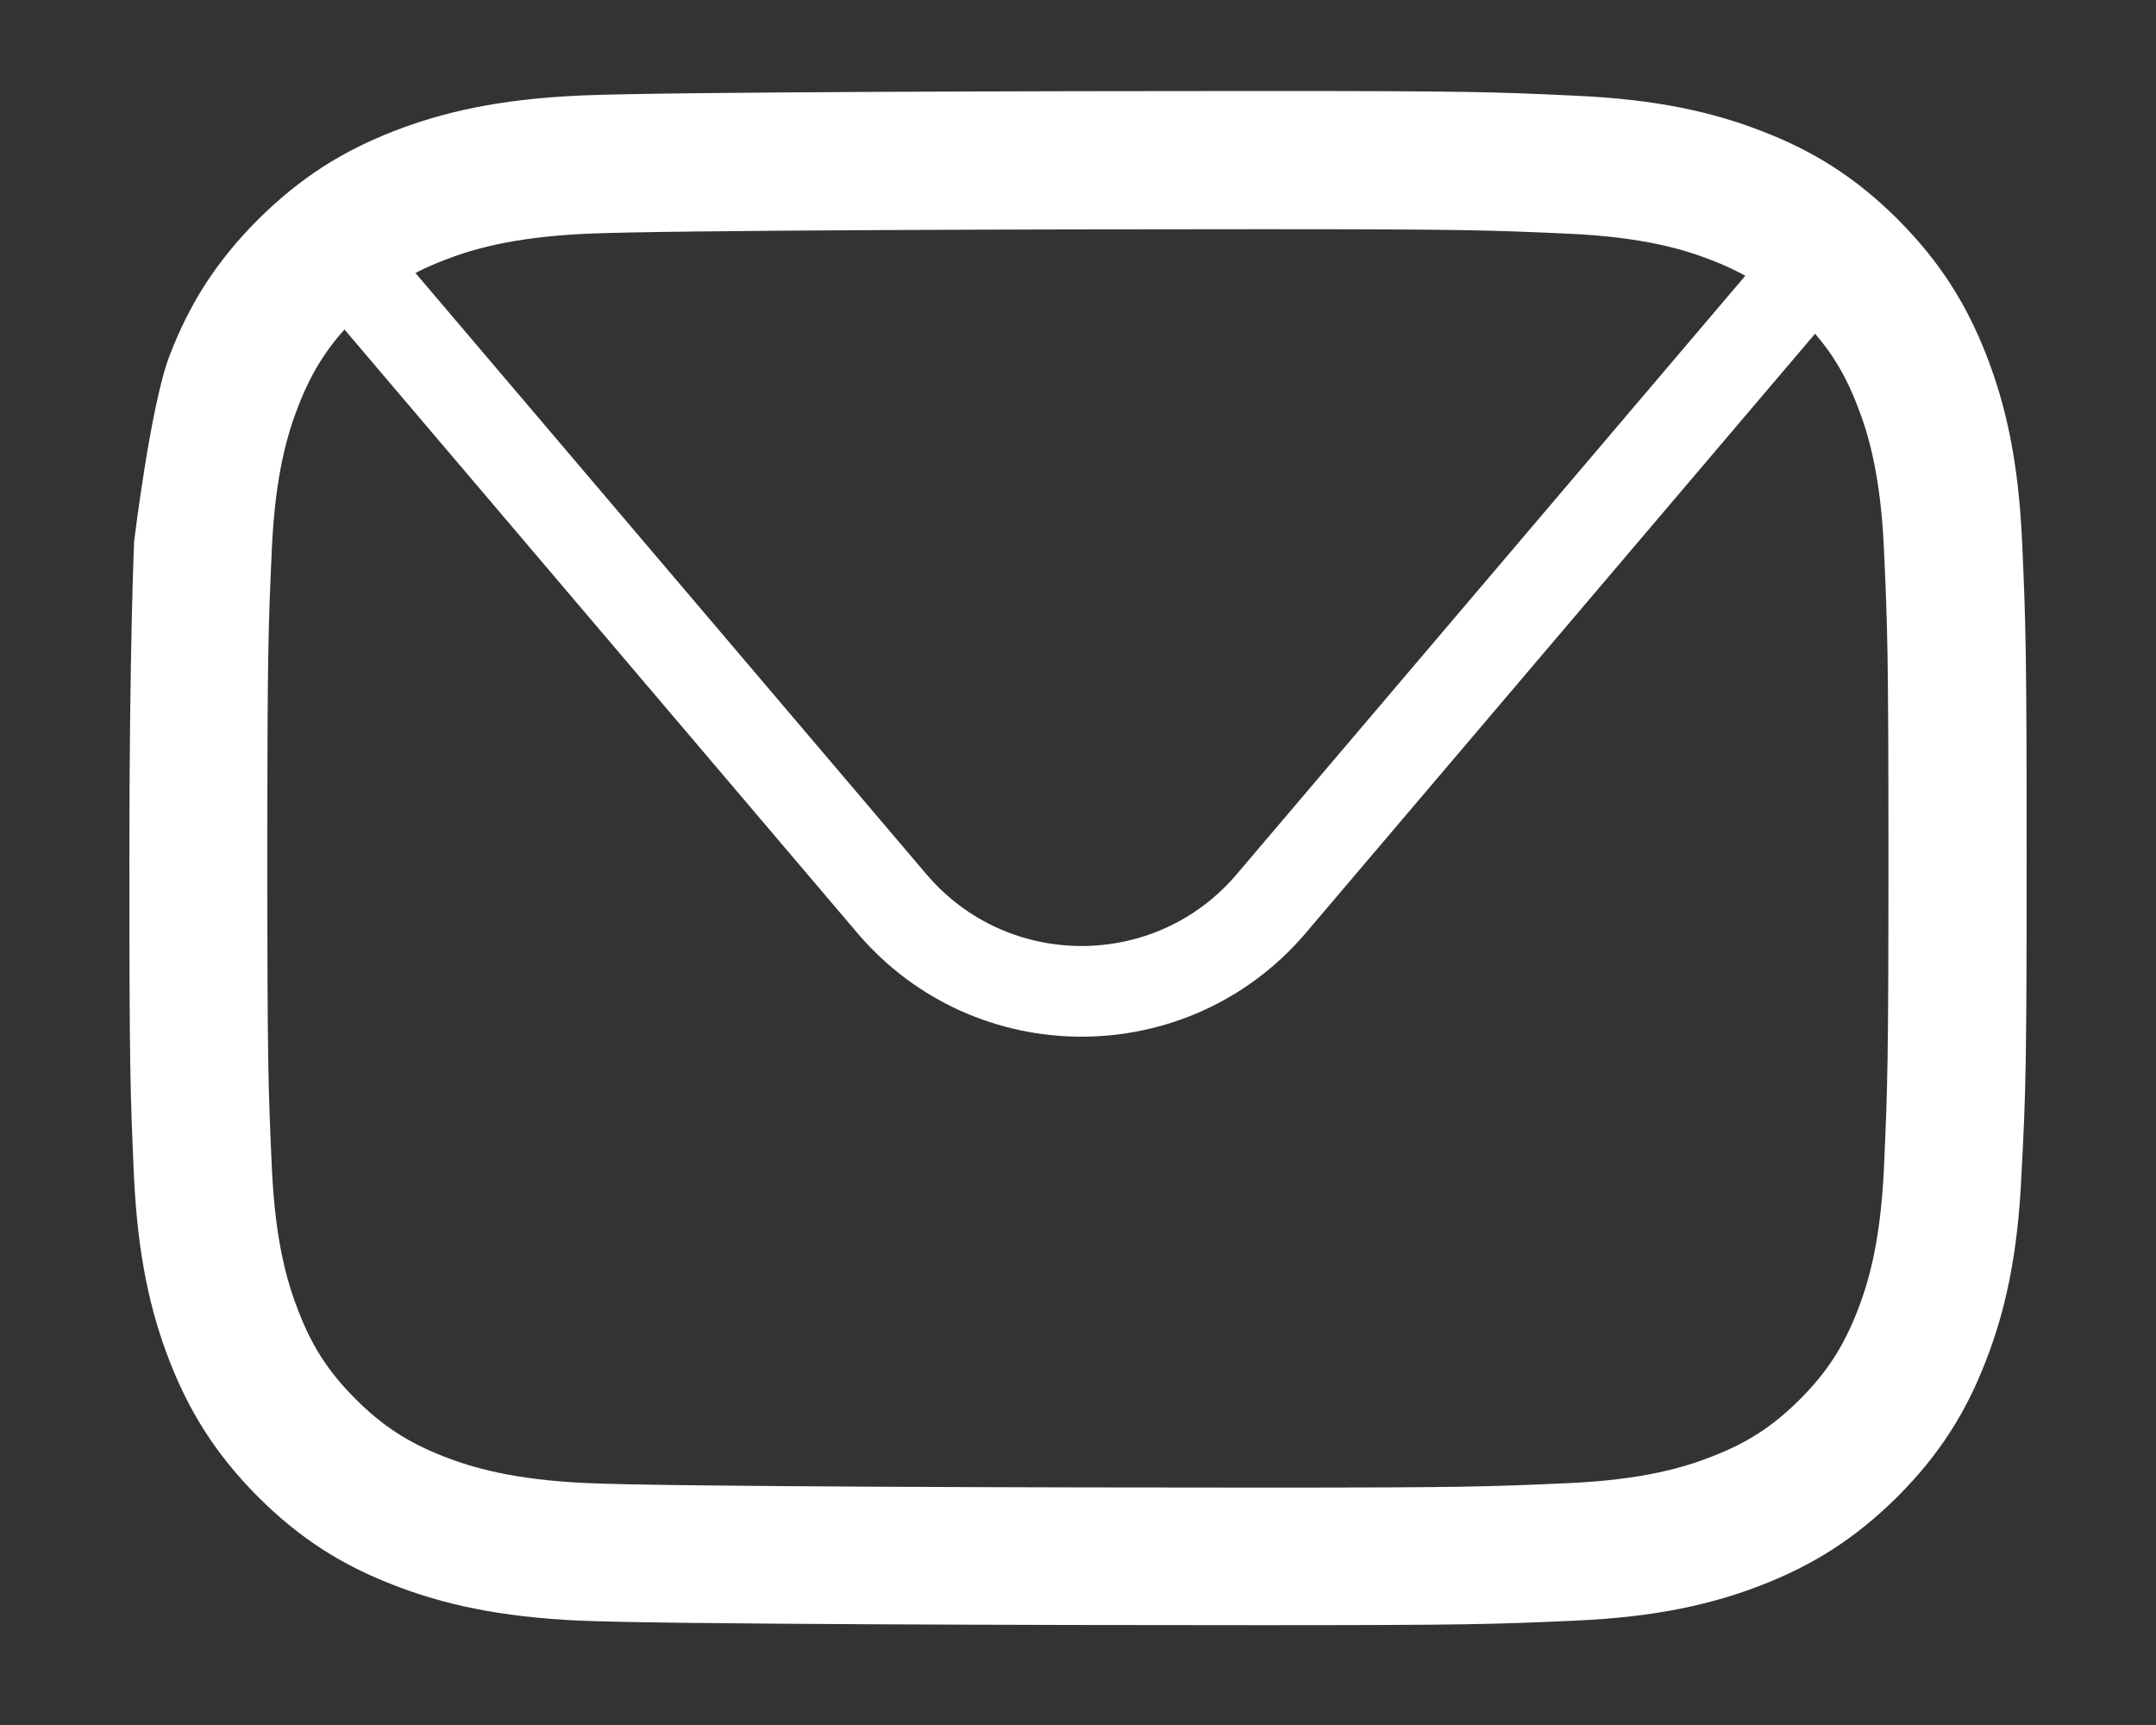
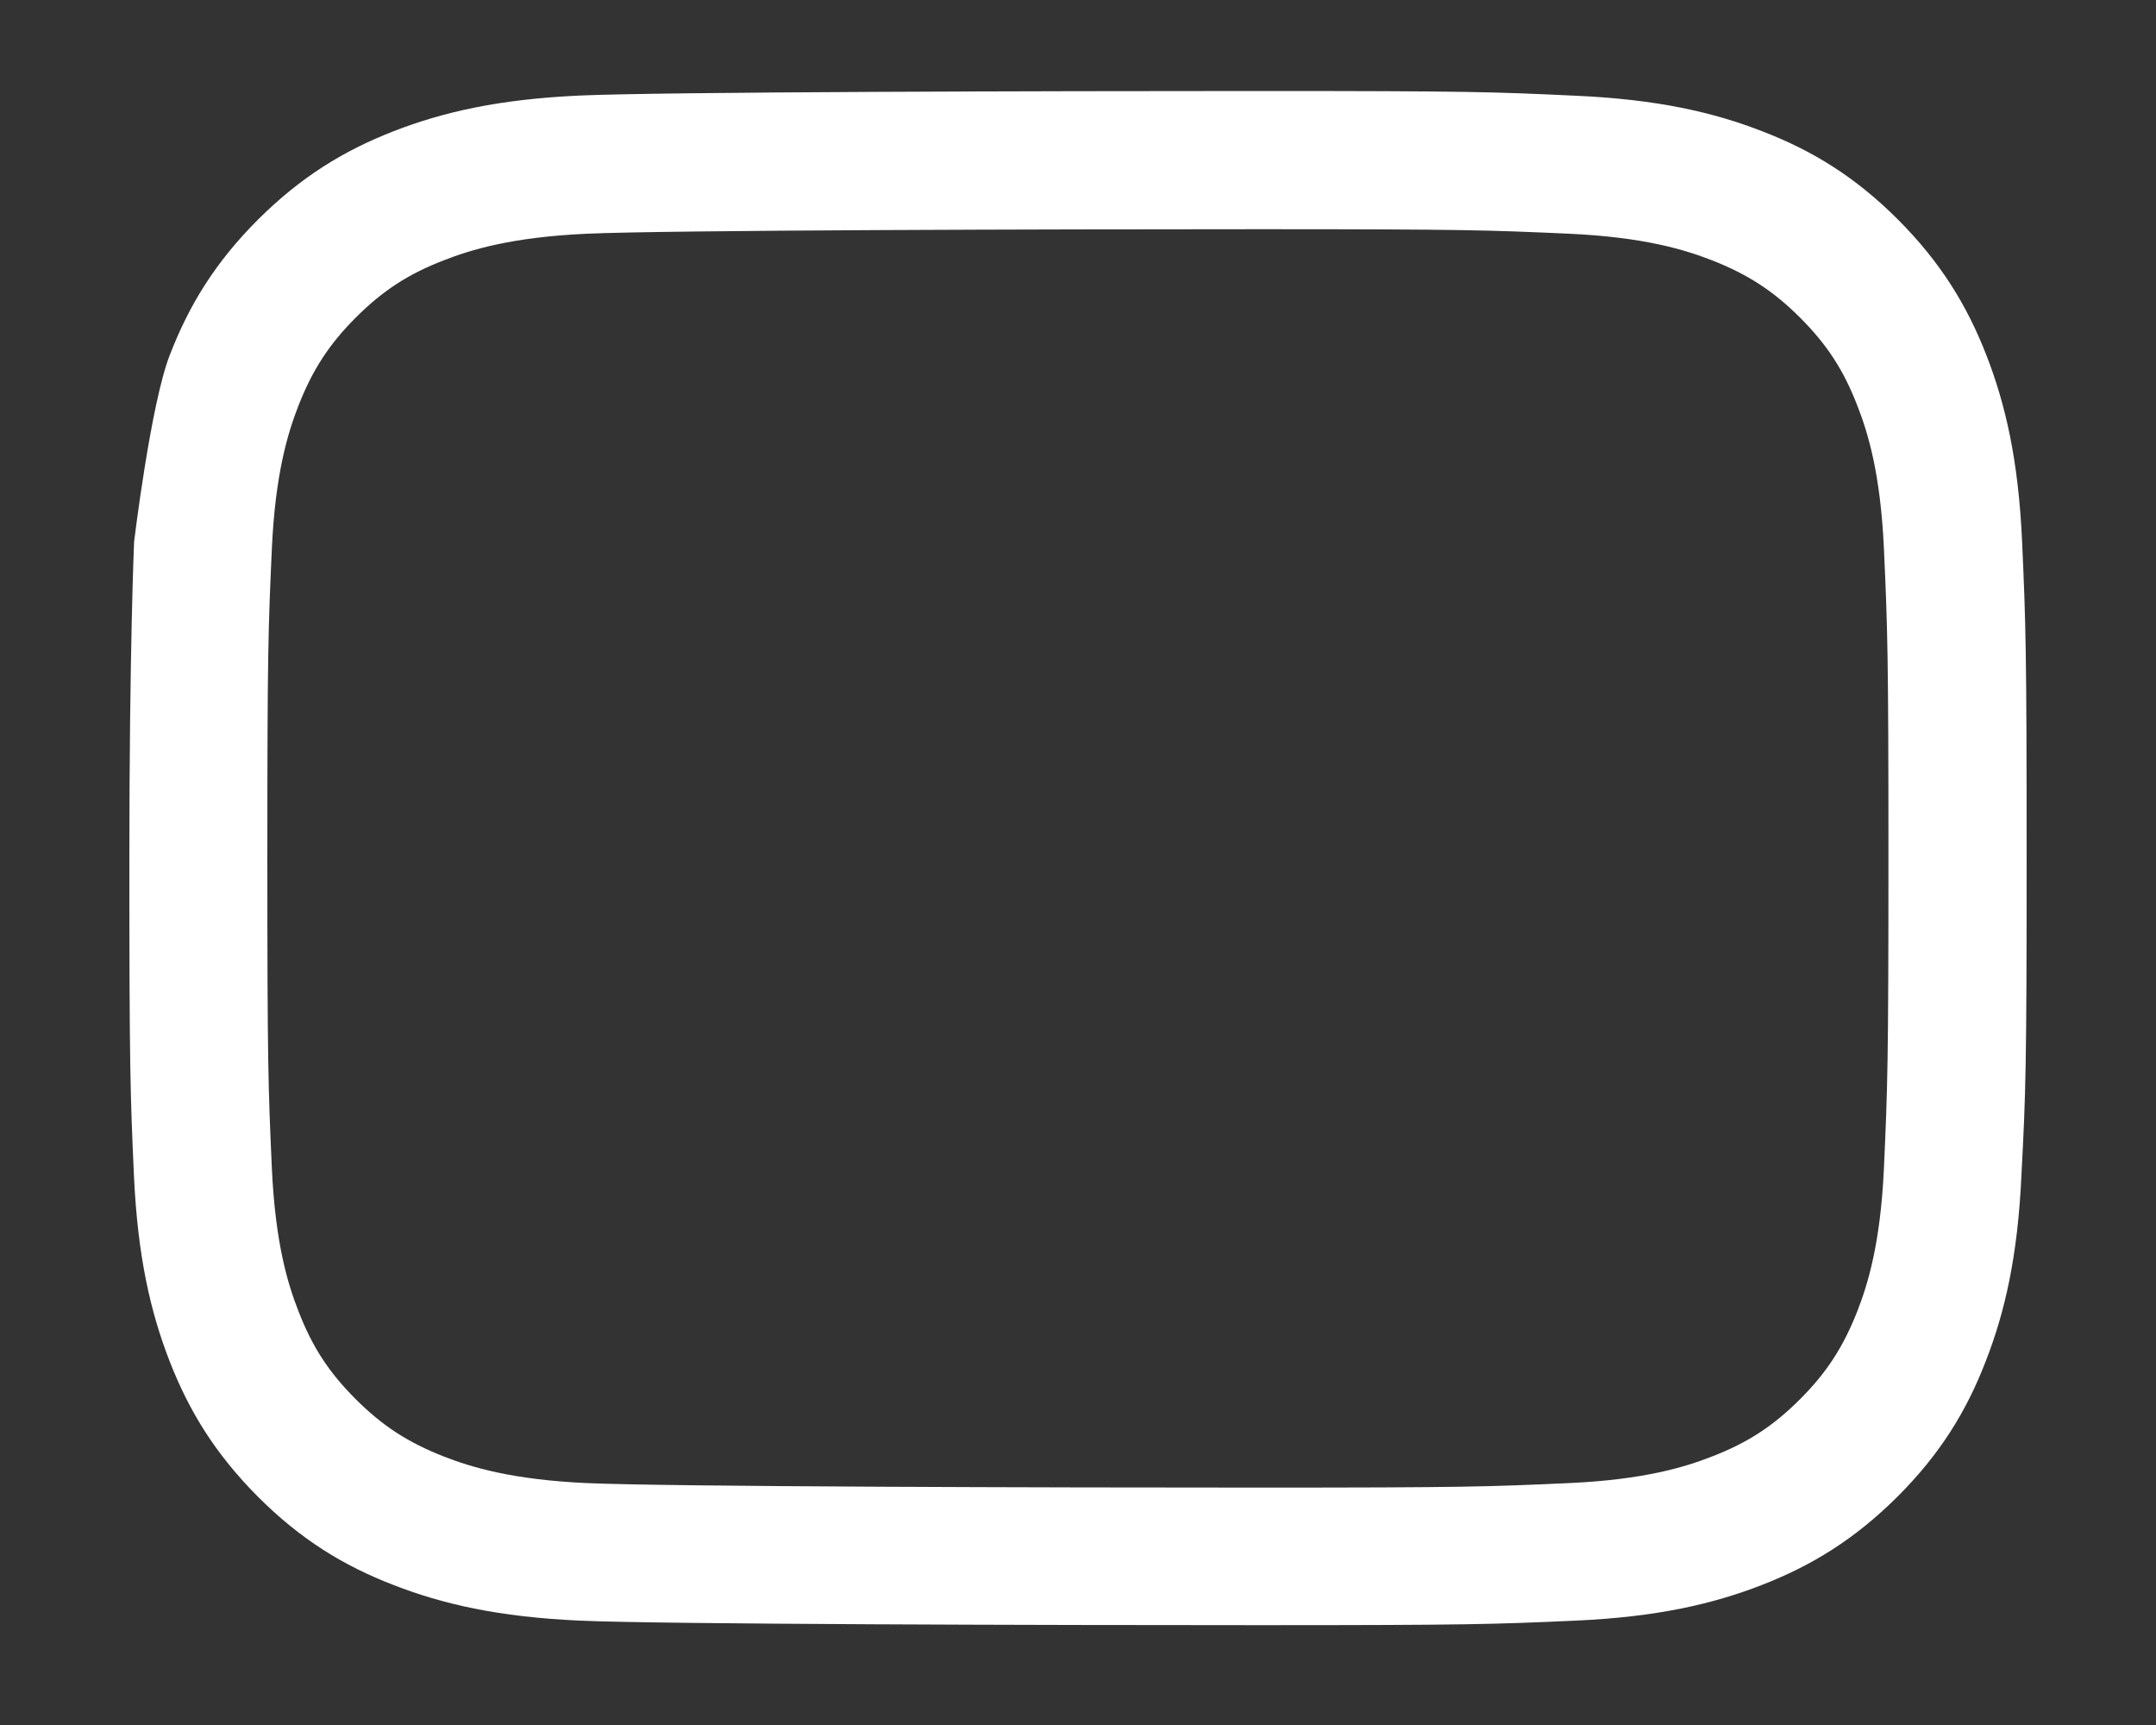
<svg xmlns="http://www.w3.org/2000/svg" version="1.1" id="レイヤー_1" x="0px" y="0px" viewBox="0 0 100 80" style="enable-background:new 0 0 100 80;" xml:space="preserve">
  <rect x="0" y="0" width="100" height="80" fill="#333333" stroke="none" />
  <style type="text/css">
	.st0{fill:#FFFFFF;}
	.st1{fill:none;stroke:#FFFFFF;stroke-width:4.206;stroke-miterlimit:10;}
</style>
  <g>
    <path class="st0" d="M58.41,10.63c9.5,0,10.63,0.04,14.38,0.21c3.47,0.16,5.35,0.74,6.61,1.23c1.66,0.65,2.85,1.42,4.09,2.66   c1.25,1.25,2.02,2.43,2.66,4.09c0.49,1.25,1.07,3.14,1.23,6.61c0.17,3.75,0.21,4.88,0.21,14.38s-0.04,10.63-0.21,14.38   c-0.16,3.47-0.74,5.35-1.23,6.61c-0.65,1.66-1.42,2.85-2.66,4.09c-1.25,1.25-2.43,2.02-4.09,2.66c-1.25,0.49-3.14,1.07-6.61,1.23   c-3.75,0.17-4.88,0.21-14.38,0.21s-27.45-0.04-31.21-0.21c-3.47-0.16-5.35-0.74-6.61-1.23c-1.66-0.65-2.85-1.42-4.09-2.66   c-1.25-1.25-2.02-2.43-2.66-4.09c-0.49-1.25-1.07-3.14-1.23-6.61c-0.17-3.75-0.21-4.88-0.21-14.38s0.04-10.63,0.21-14.38   c0.16-3.47,0.74-5.35,1.23-6.61c0.65-1.66,1.42-2.85,2.66-4.09c1.25-1.25,2.43-2.02,4.09-2.66c1.25-0.49,3.14-1.07,6.61-1.23   C30.96,10.67,48.91,10.63,58.41,10.63 M58.41,4.22c-9.66,0-27.7,0.04-31.5,0.21c-3.79,0.17-6.37,0.77-8.64,1.65   c-2.34,0.91-4.32,2.13-6.3,4.1c-1.98,1.98-3.2,3.96-4.1,6.3c-0.88,2.26-1.65,8.64-1.65,8.64S6,30.14,6,39.8s0.04,10.88,0.21,14.67   s0.77,6.37,1.65,8.64c0.91,2.34,2.13,4.32,4.1,6.3c1.98,1.98,3.96,3.2,6.3,4.1c2.26,0.88,4.85,1.48,8.64,1.65   c3.8,0.17,21.83,0.21,31.5,0.21s10.88-0.04,14.67-0.21s6.37-0.77,8.64-1.65c2.34-0.91,4.32-2.13,6.3-4.1   c1.98-1.98,3.2-3.96,4.1-6.3c0.88-2.26,1.48-4.85,1.65-8.64c0.2-3.79,0.24-5,0.24-14.67s-0.04-10.88-0.21-14.67   s-0.77-6.37-1.65-8.64c-0.91-2.34-2.13-4.32-4.1-6.3c-1.98-1.98-3.96-3.2-6.3-4.1c-2.26-0.88-4.85-1.48-8.64-1.65   C69.29,4.26,68.08,4.22,58.41,4.22L58.41,4.22z" />
-     <path class="st1" d="M14.41,10.19l26.96,31.72c4.61,5.42,12.98,5.42,17.59,0l26.96-31.72" />
  </g>
</svg>